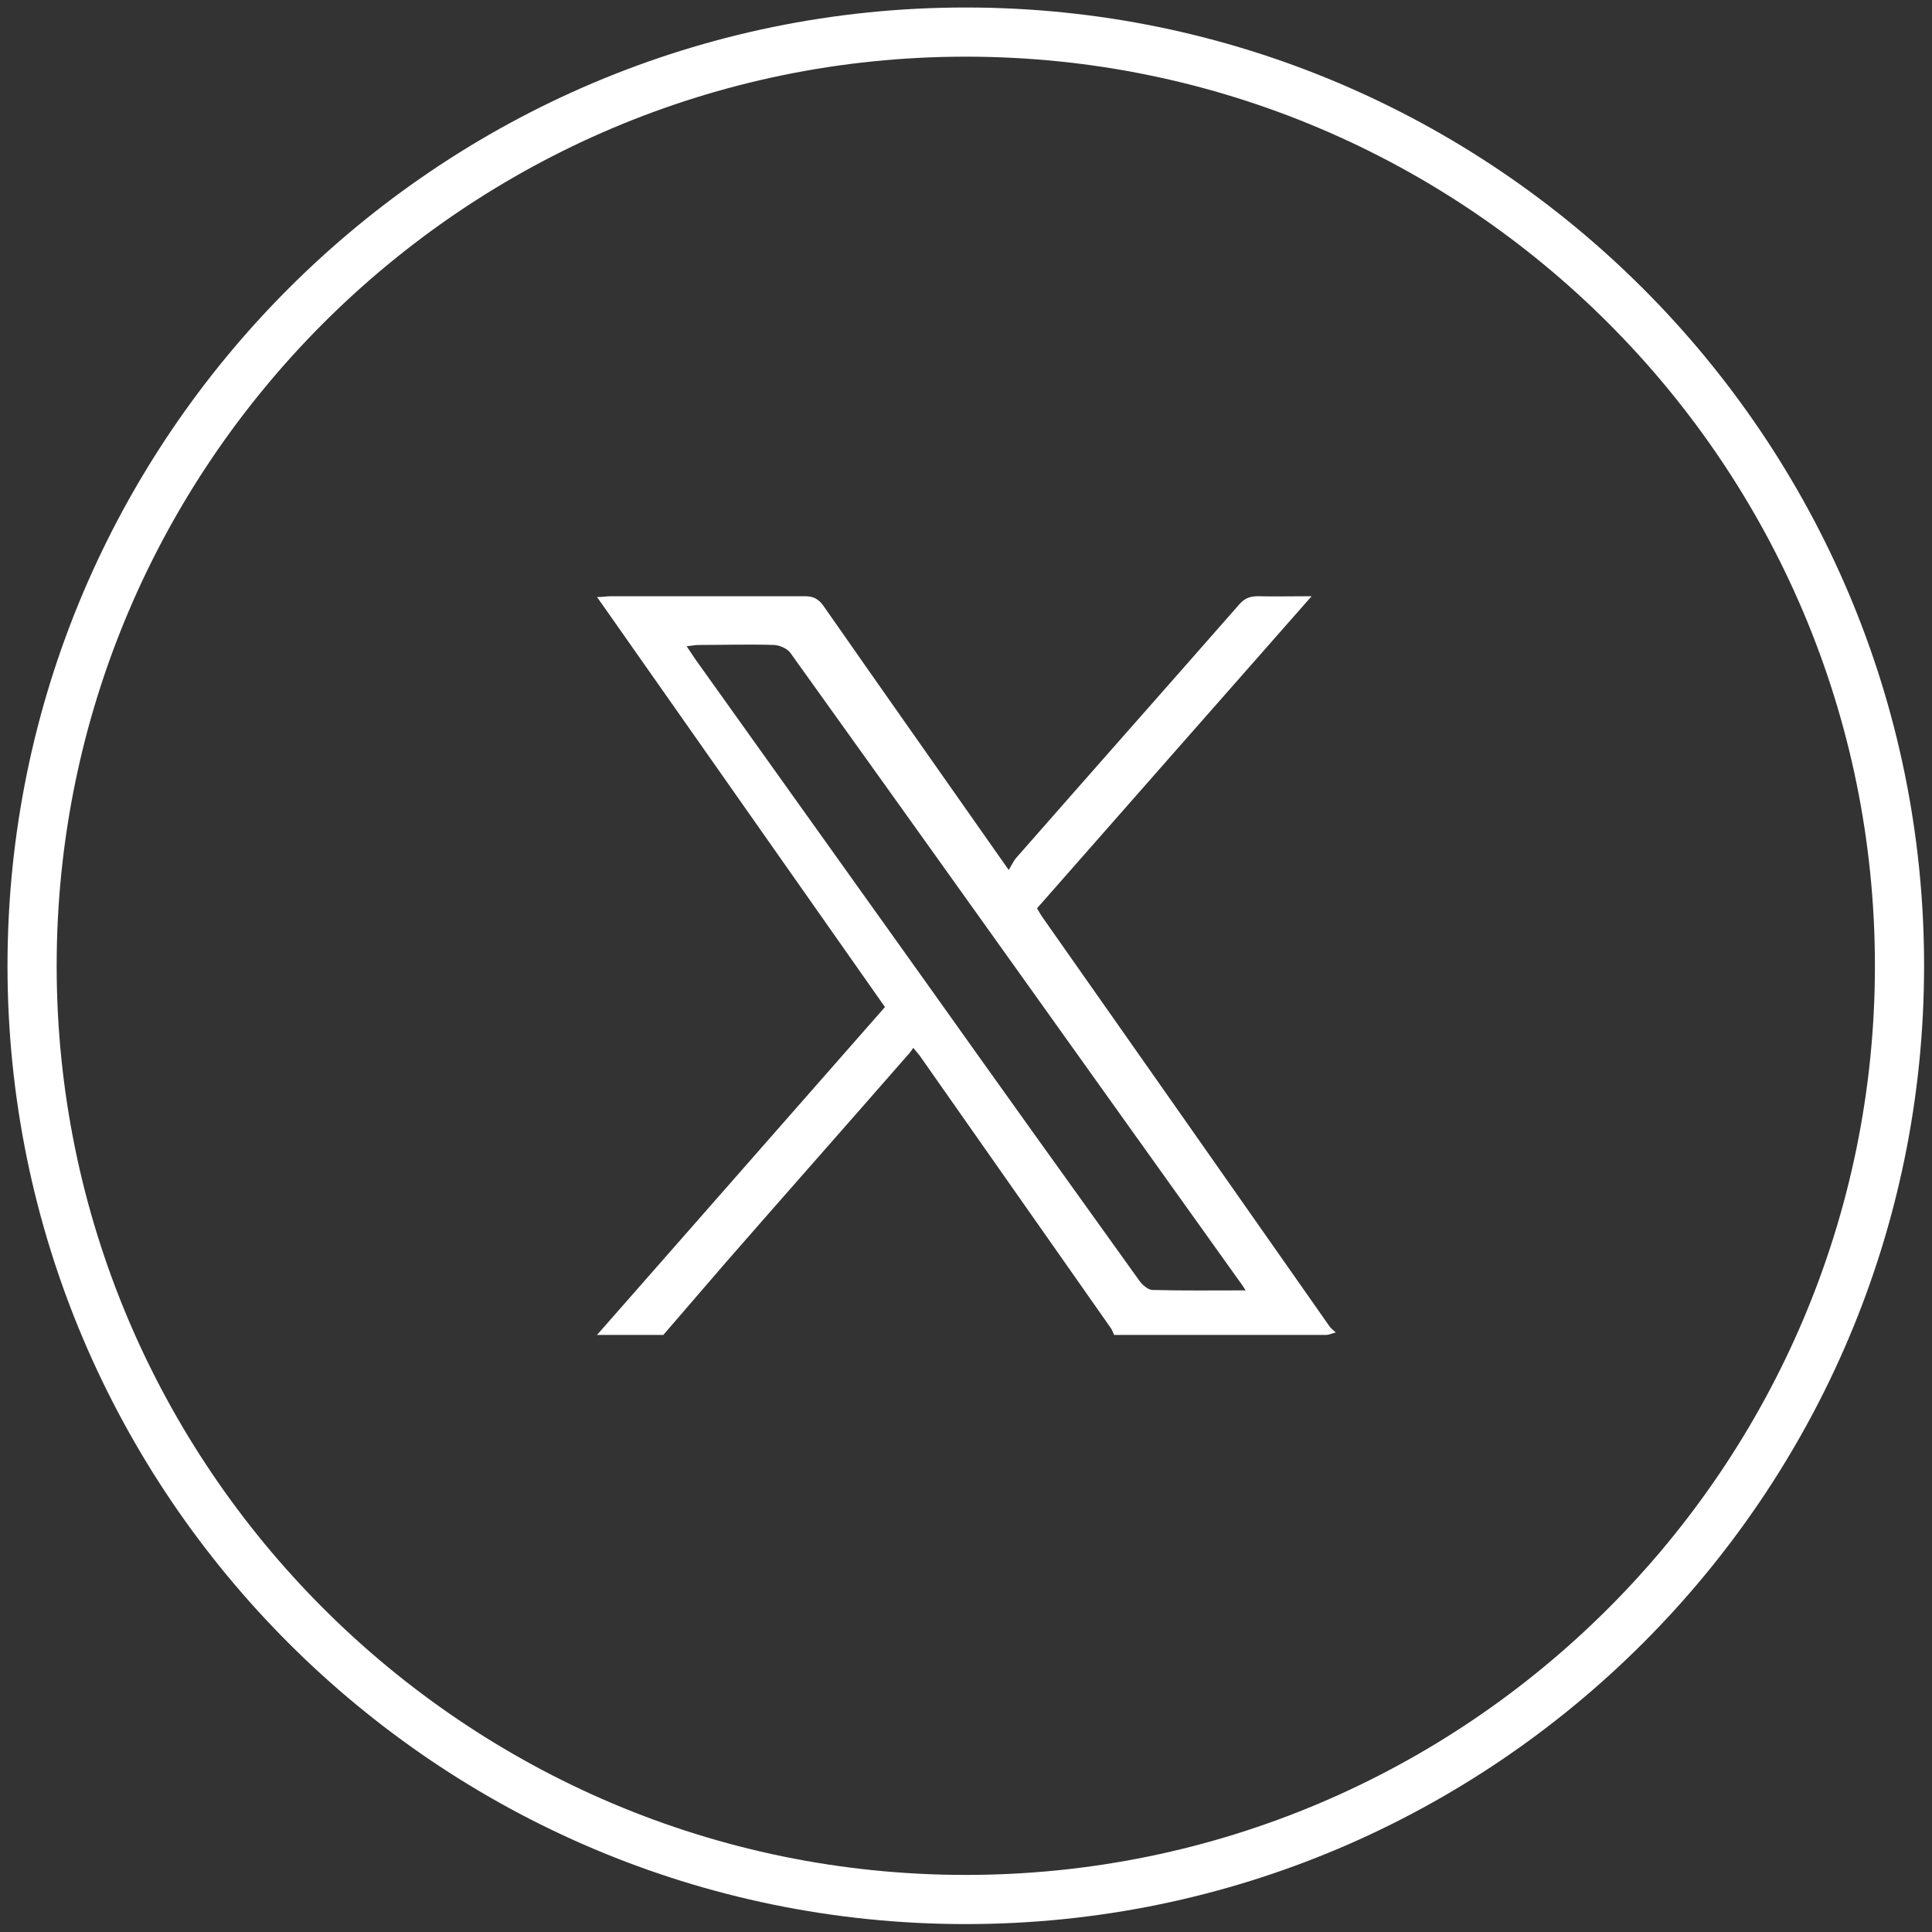
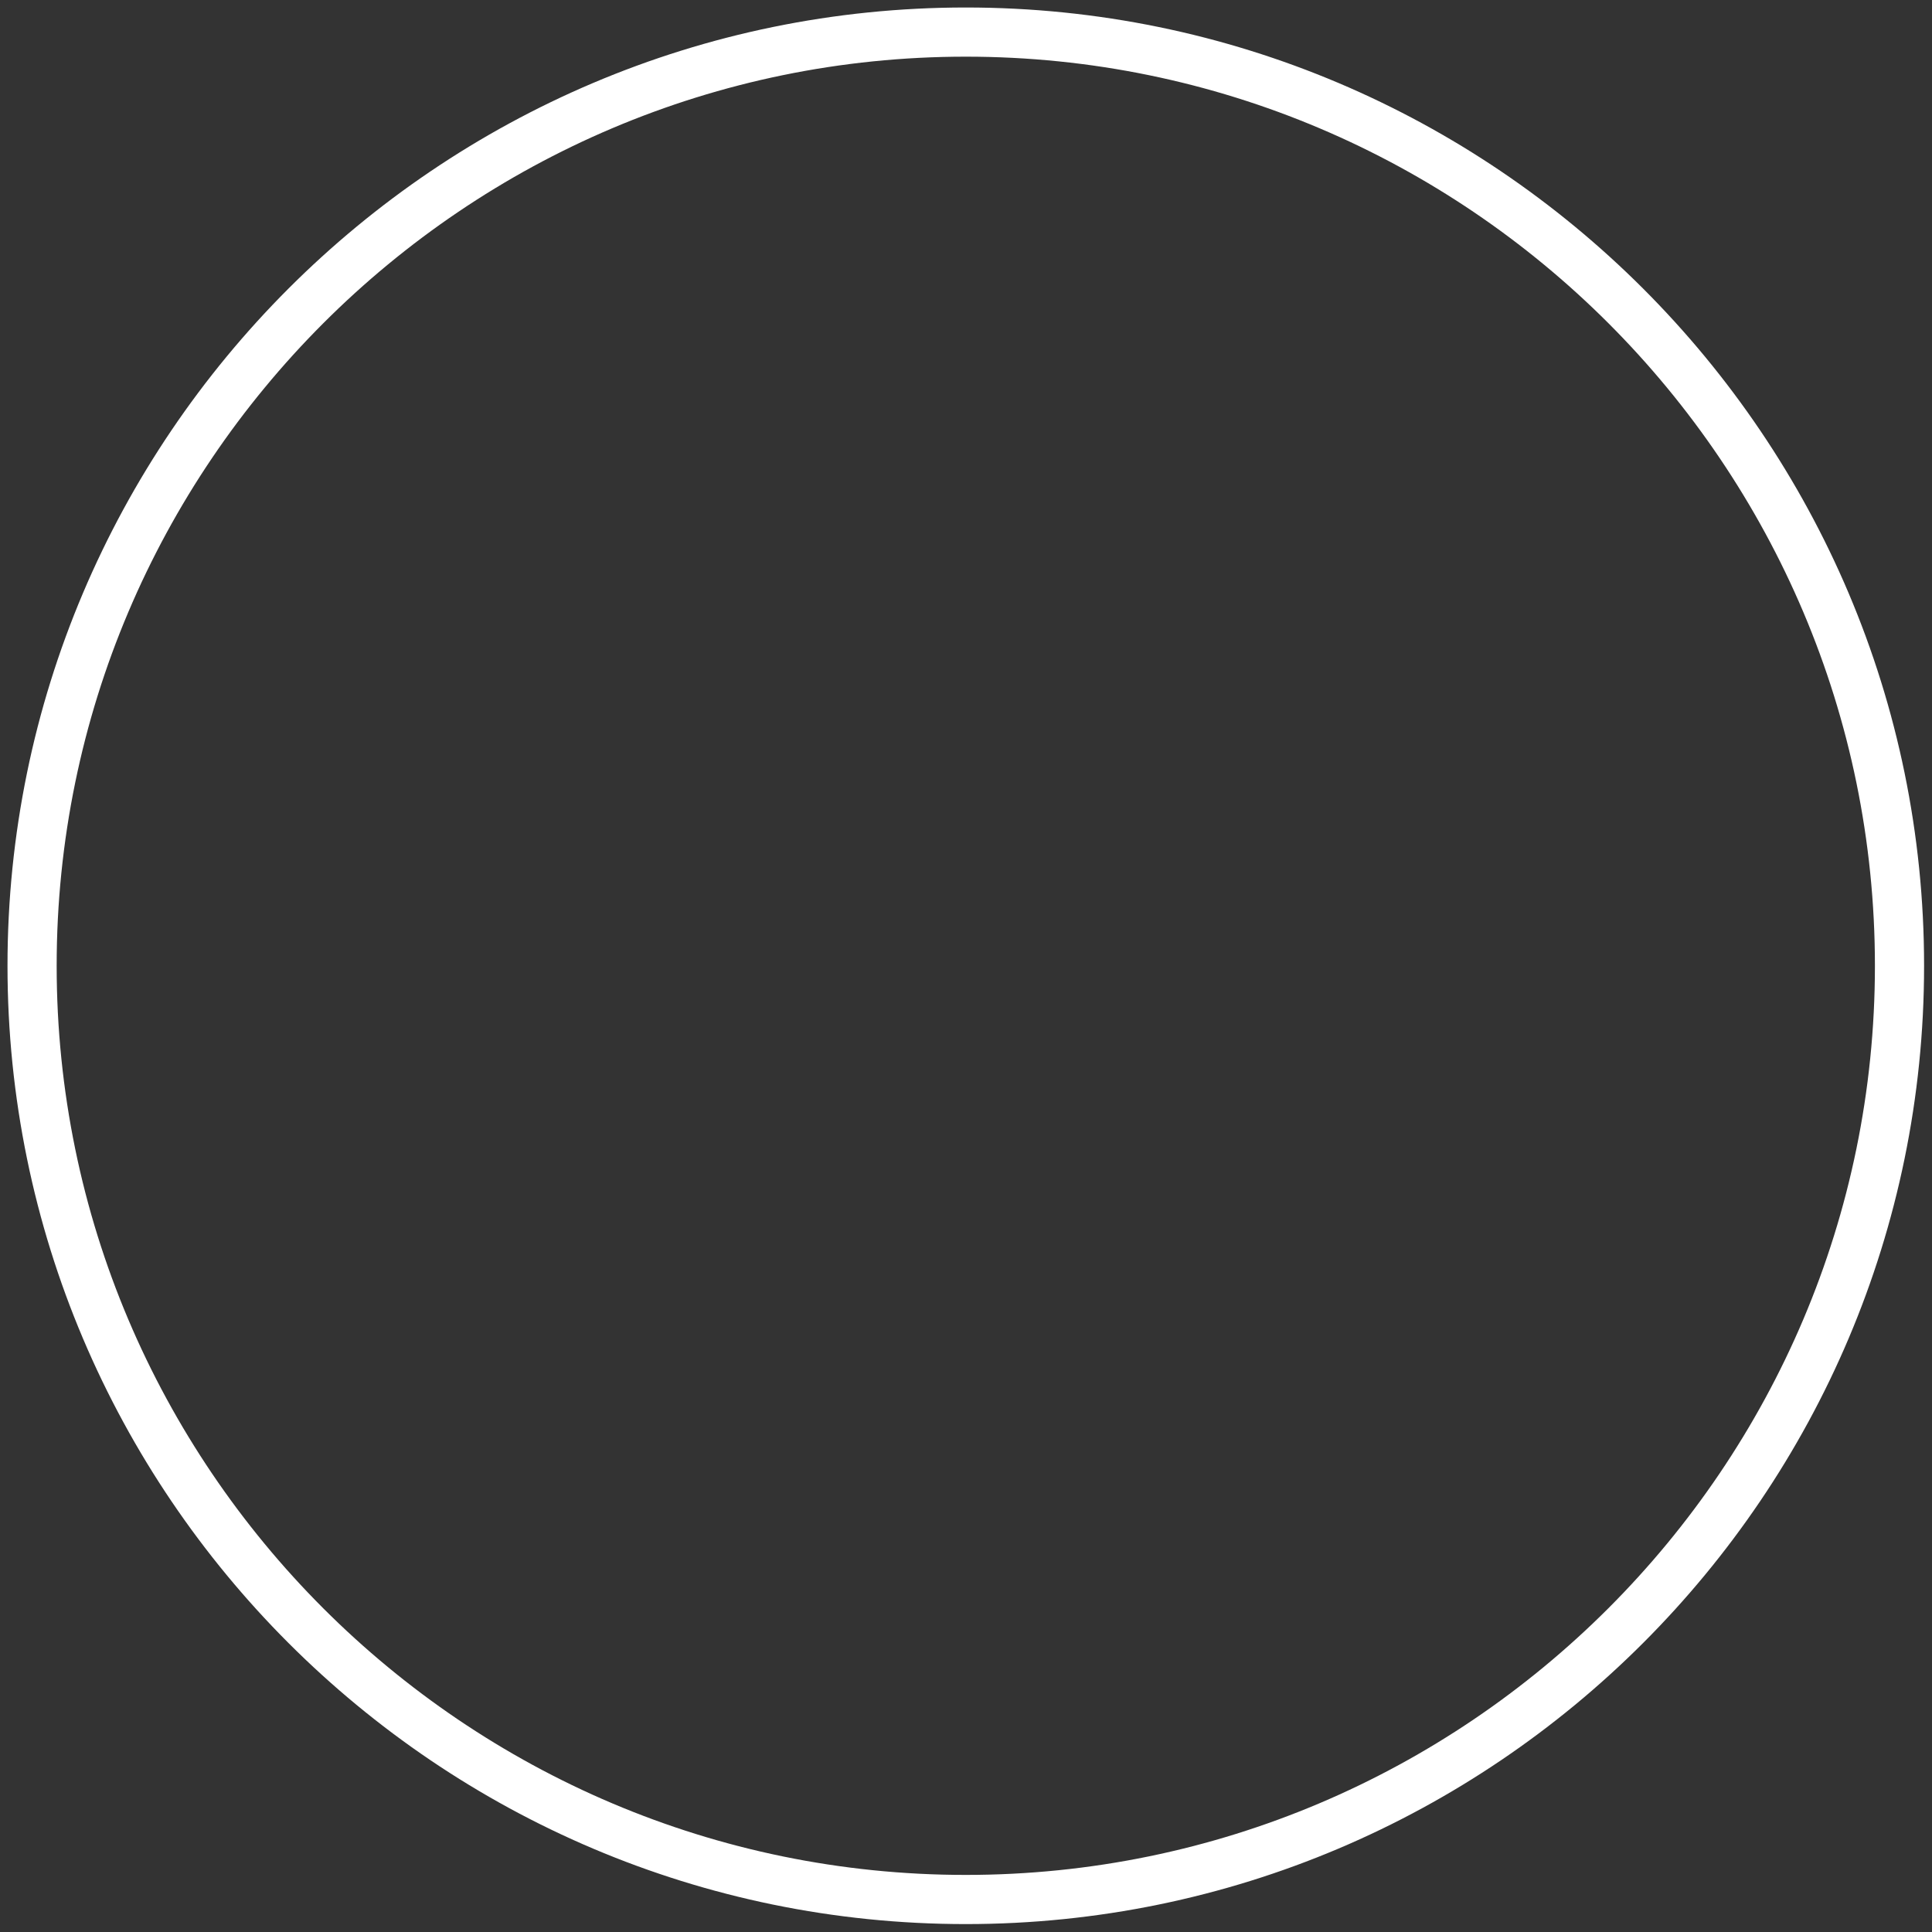
<svg xmlns="http://www.w3.org/2000/svg" version="1.1" viewBox="0 0 46.37 46.37">
  <rect x="0" y="0" width="46.37" height="46.37" fill="#333333" stroke="none" />
  <defs>
    <style>
      .cls-1 {
        fill: #fff;
      }
    </style>
  </defs>
  <g>
    <g id="Layer_1">
      <g>
        <g id="nyf2Py">
-           <path class="cls-1" d="M14.32,32.05c2.3-2.62,4.6-5.24,6.92-7.88-2.3-3.27-4.59-6.54-6.91-9.84.13,0,.23-.02.32-.02,1.56,0,3.11,0,4.67,0,.21,0,.33.07.45.24,1.45,2.08,2.92,4.16,4.44,6.33.07-.11.11-.21.18-.29,1.78-2.03,3.57-4.05,5.35-6.08.13-.15.26-.2.45-.2.4.01.81,0,1.29,0-2.22,2.52-4.4,5-6.59,7.49.04.07.08.14.12.2,2.3,3.27,4.59,6.54,6.89,9.82.04.06.1.11.16.16-.08.02-.16.06-.24.06-1.69,0-3.39,0-5.08,0-.03-.06-.05-.13-.09-.18-1.52-2.17-3.04-4.33-4.56-6.5-.04-.06-.1-.12-.17-.21-.05.07-.09.13-.14.18-1.45,1.66-2.91,3.31-4.36,4.97-.5.58-1,1.16-1.5,1.74h-1.6ZM29.89,30.96c-.07-.11-.11-.17-.15-.22-3.59-5.02-7.17-10.05-10.77-15.07-.07-.1-.25-.18-.38-.19-.61-.02-1.22,0-1.83,0-.08,0-.16.02-.28.03.08.12.14.21.2.3,1.85,2.59,3.7,5.18,5.54,7.76,1.7,2.39,3.41,4.78,5.12,7.16.07.1.2.22.31.23.73.02,1.46.01,2.25.01Z" />
-         </g>
-         <path class="cls-1" d="M23.18,46.18C10.5,46.18.18,35.86.18,23.18S10.5.18,23.18.18s23,10.32,23,23-10.32,23-23,23ZM23.18,1.36C11.15,1.36,1.36,11.15,1.36,23.18s9.79,21.82,21.82,21.82,21.82-9.79,21.82-21.82S35.22,1.36,23.18,1.36Z" />
+           </g>
+         <path class="cls-1" d="M23.18,46.18C10.5,46.18.18,35.86.18,23.18S10.5.18,23.18.18s23,10.32,23,23-10.32,23-23,23ZM23.18,1.36C11.15,1.36,1.36,11.15,1.36,23.18s9.79,21.82,21.82,21.82,21.82-9.79,21.82-21.82S35.22,1.36,23.18,1.36" />
      </g>
    </g>
  </g>
</svg>